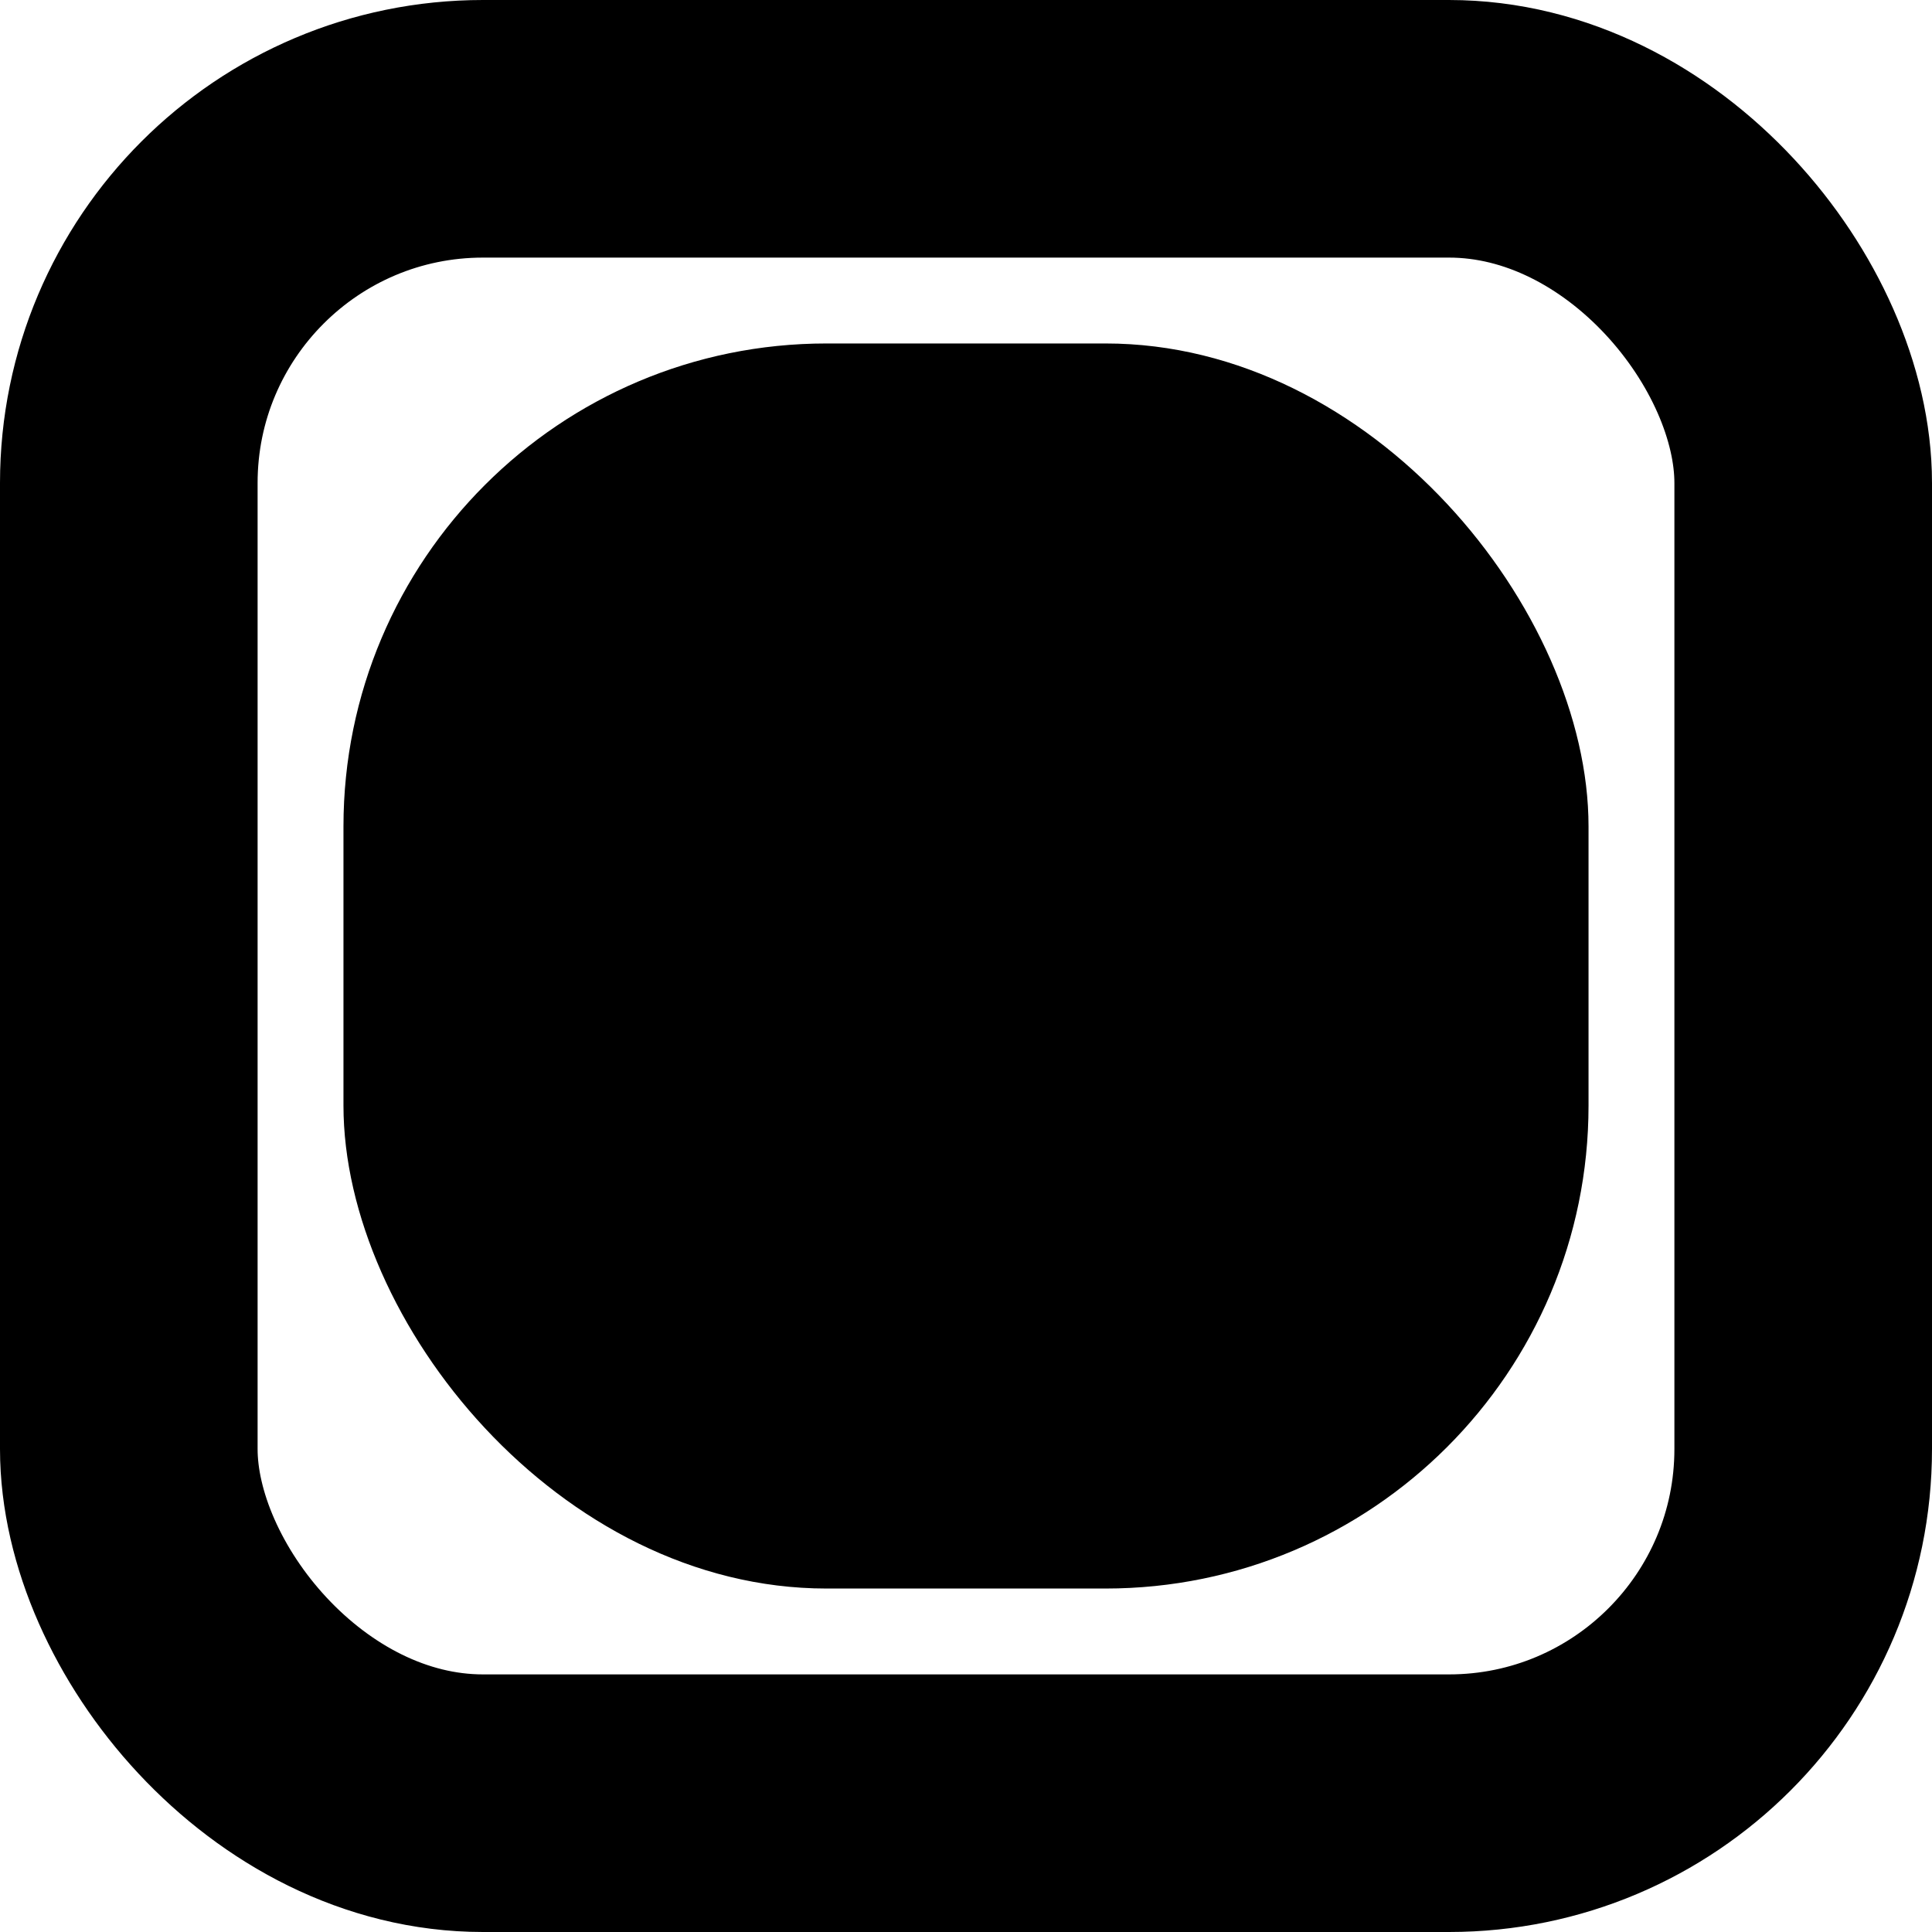
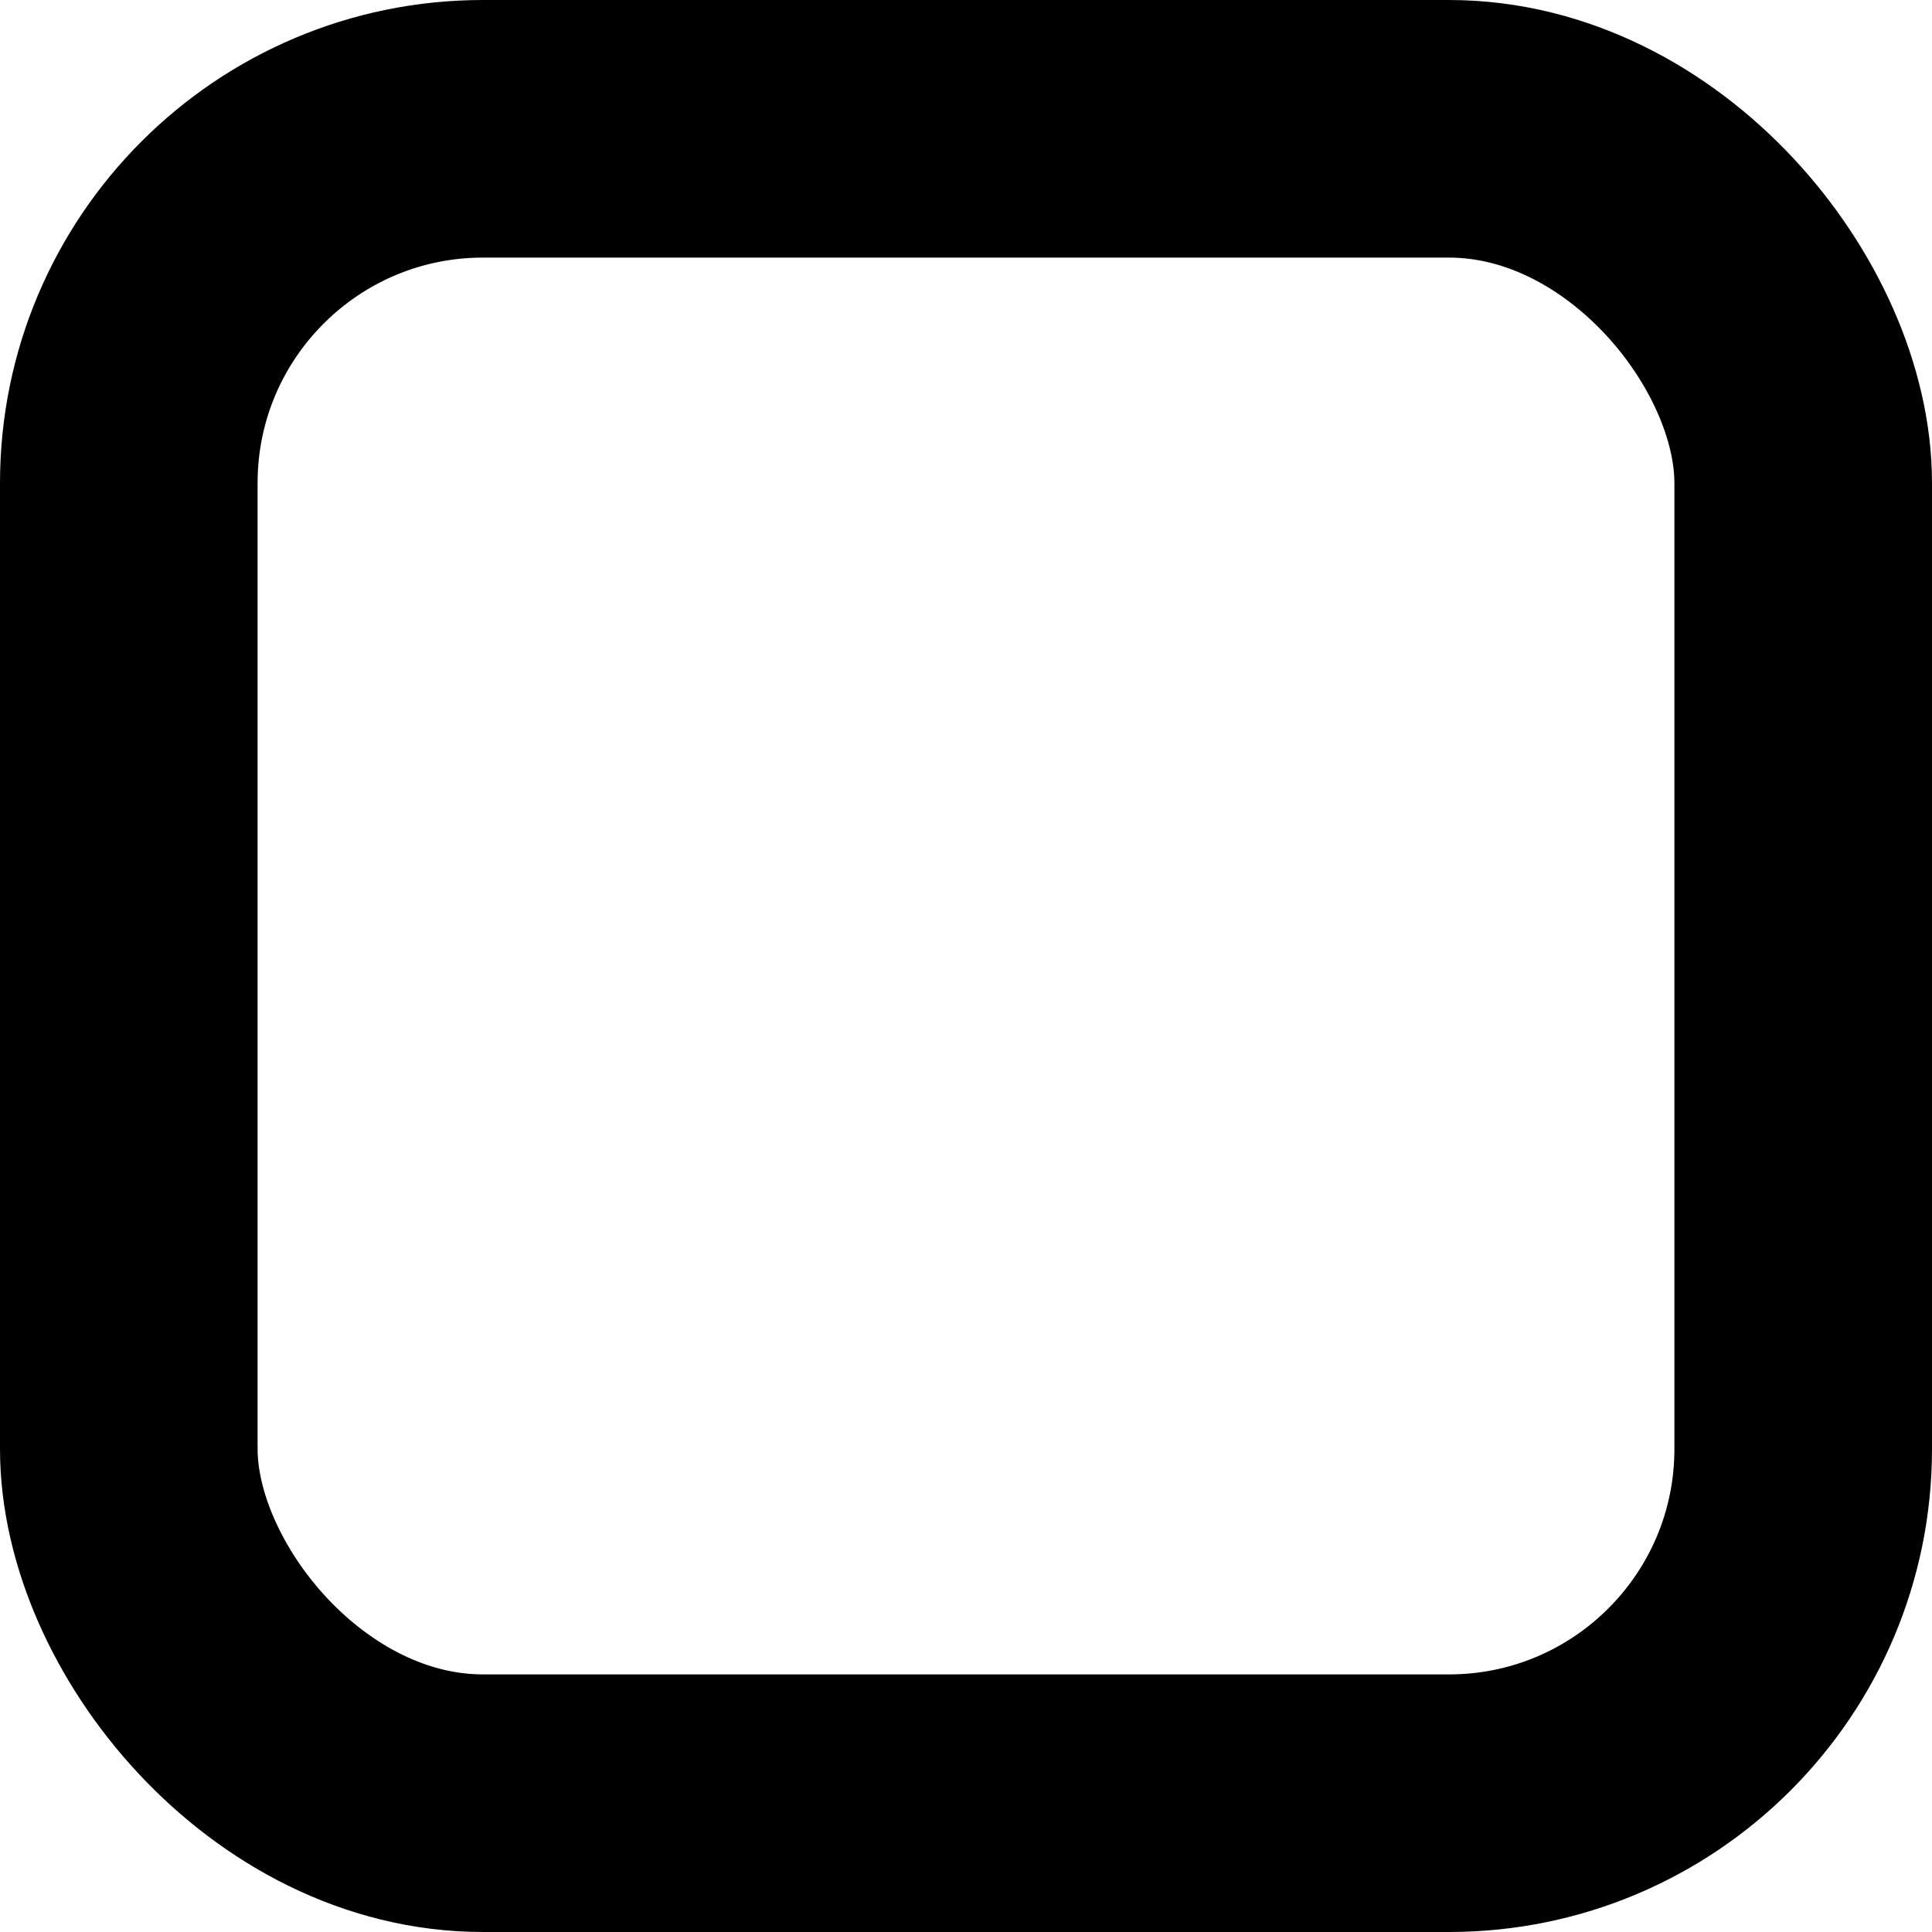
<svg xmlns="http://www.w3.org/2000/svg" width="45" height="45" fill="none">
  <rect x="3" y="3" width="39" height="39" rx="8.25" stroke="#000" stroke-width="6" />
-   <rect x="8" y="8" width="29" height="29" rx="11.25" fill="#000" />
</svg>